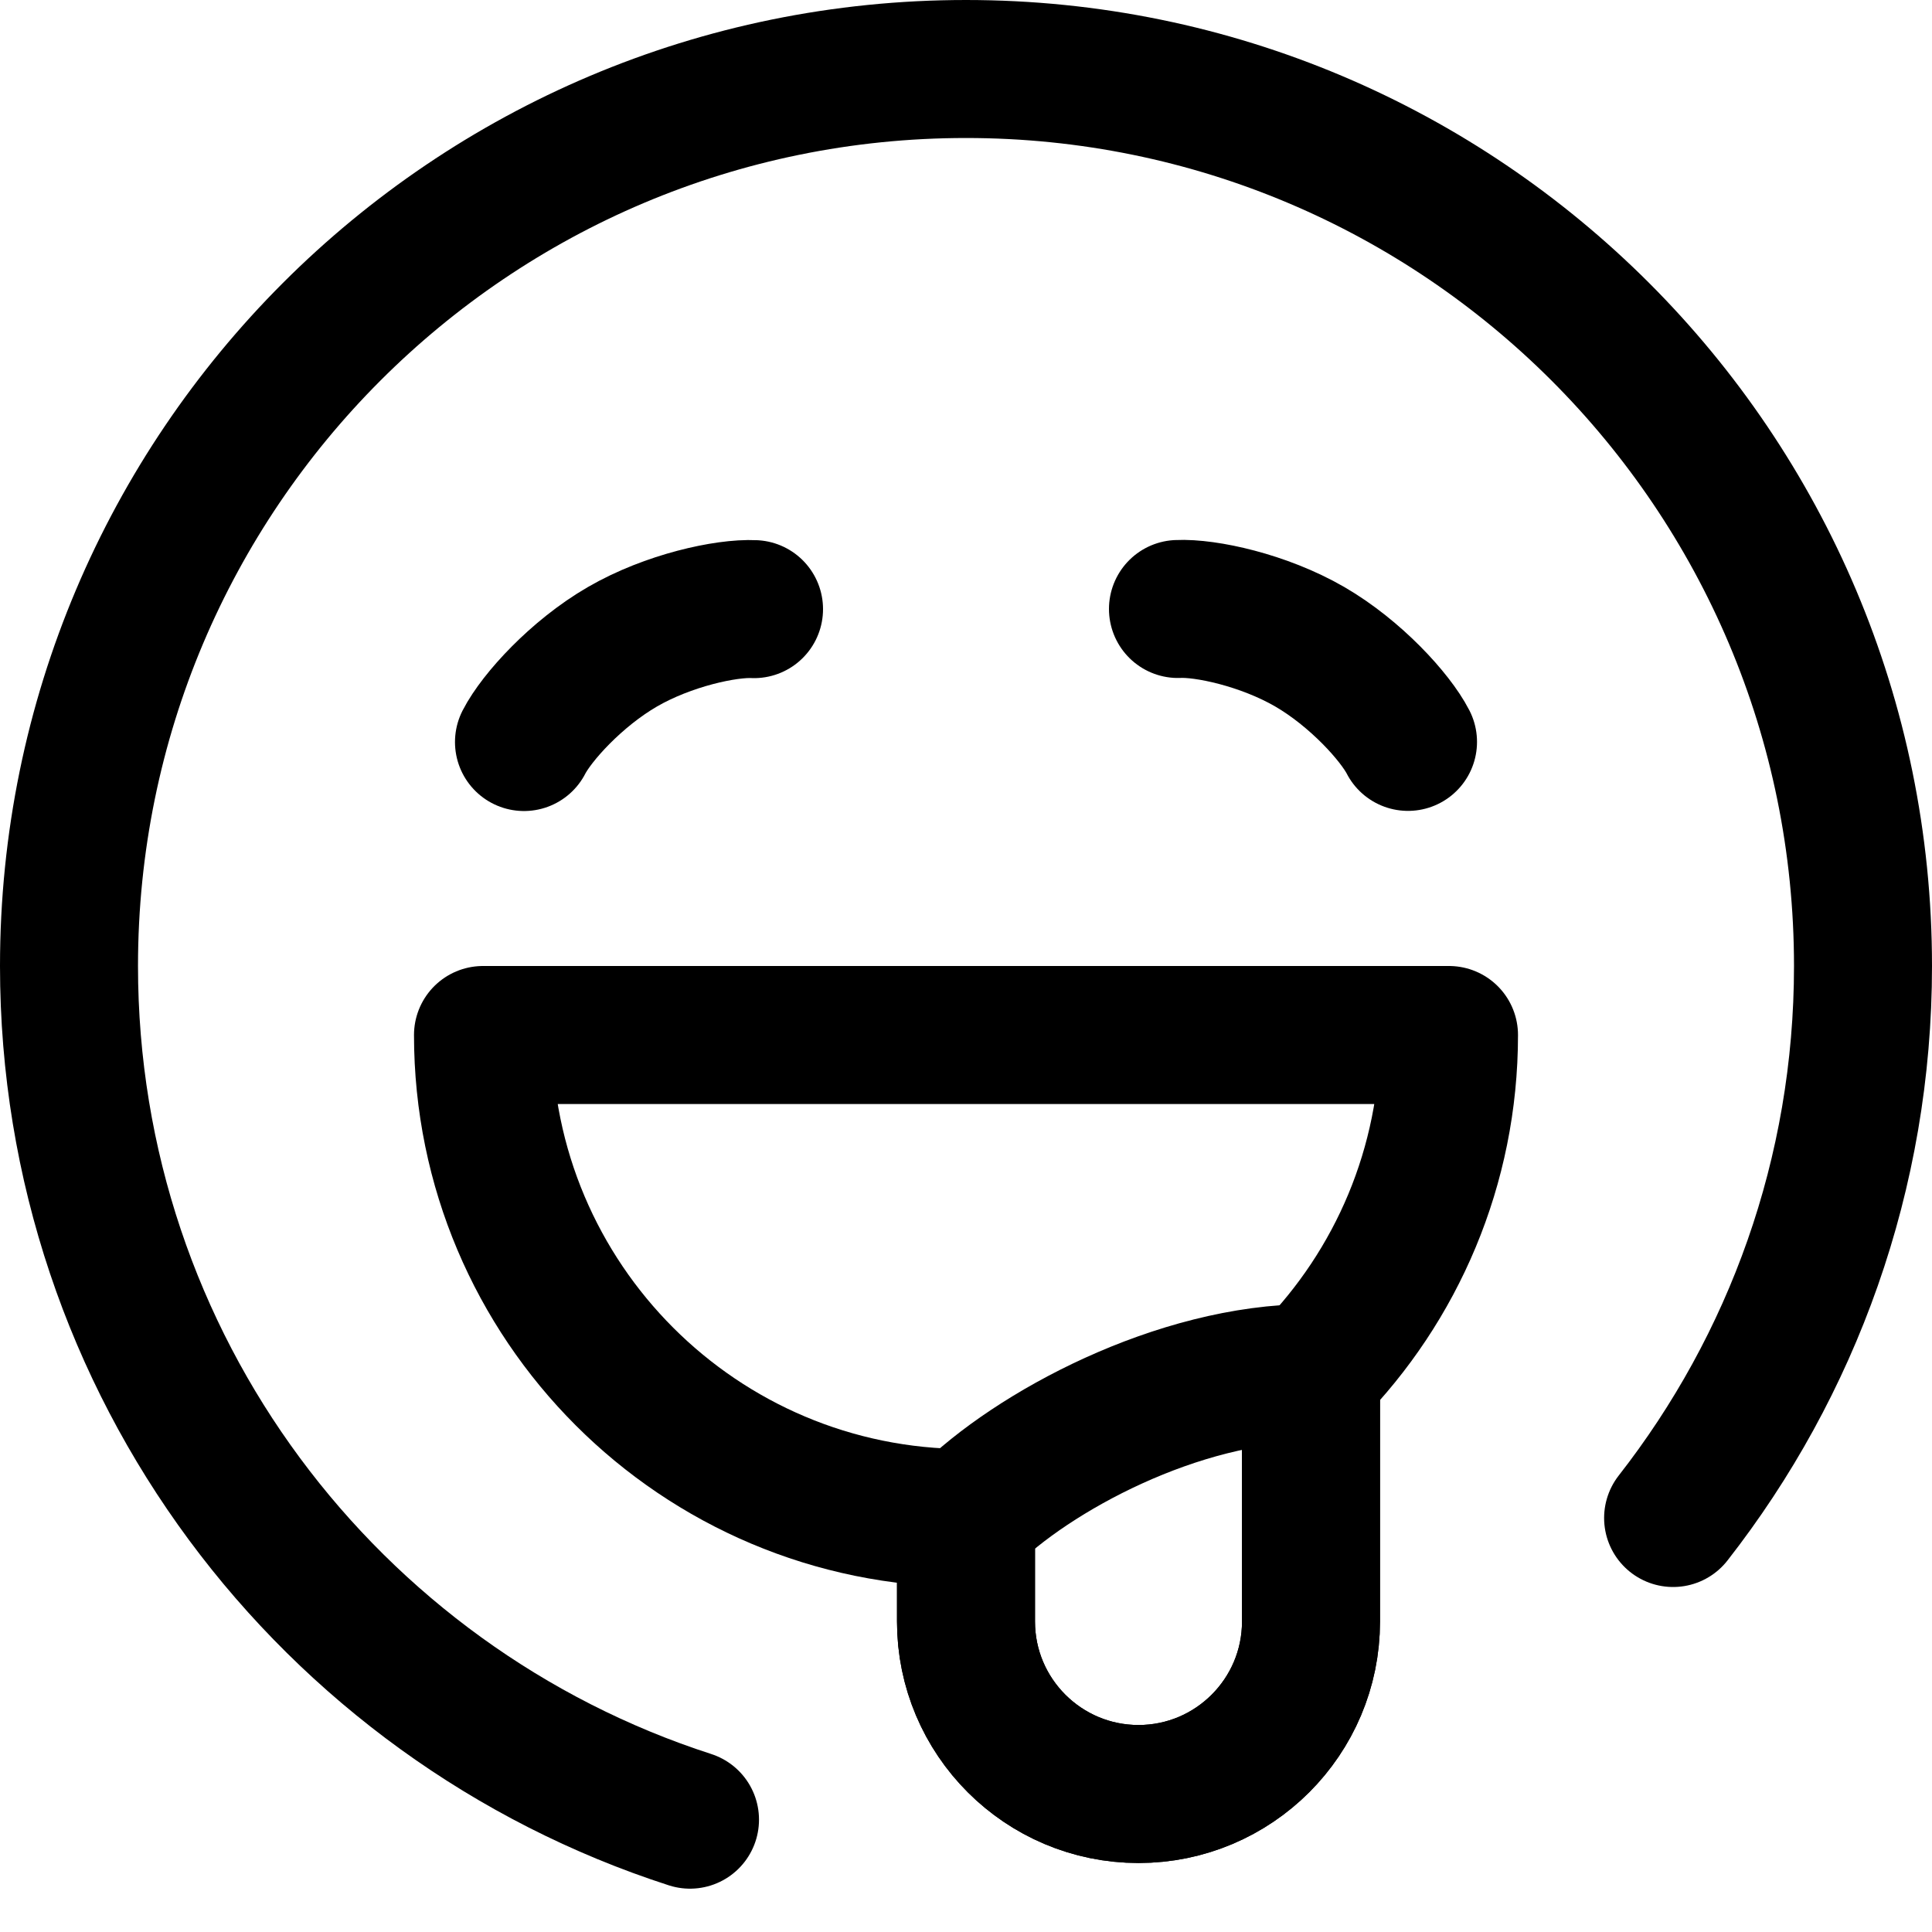
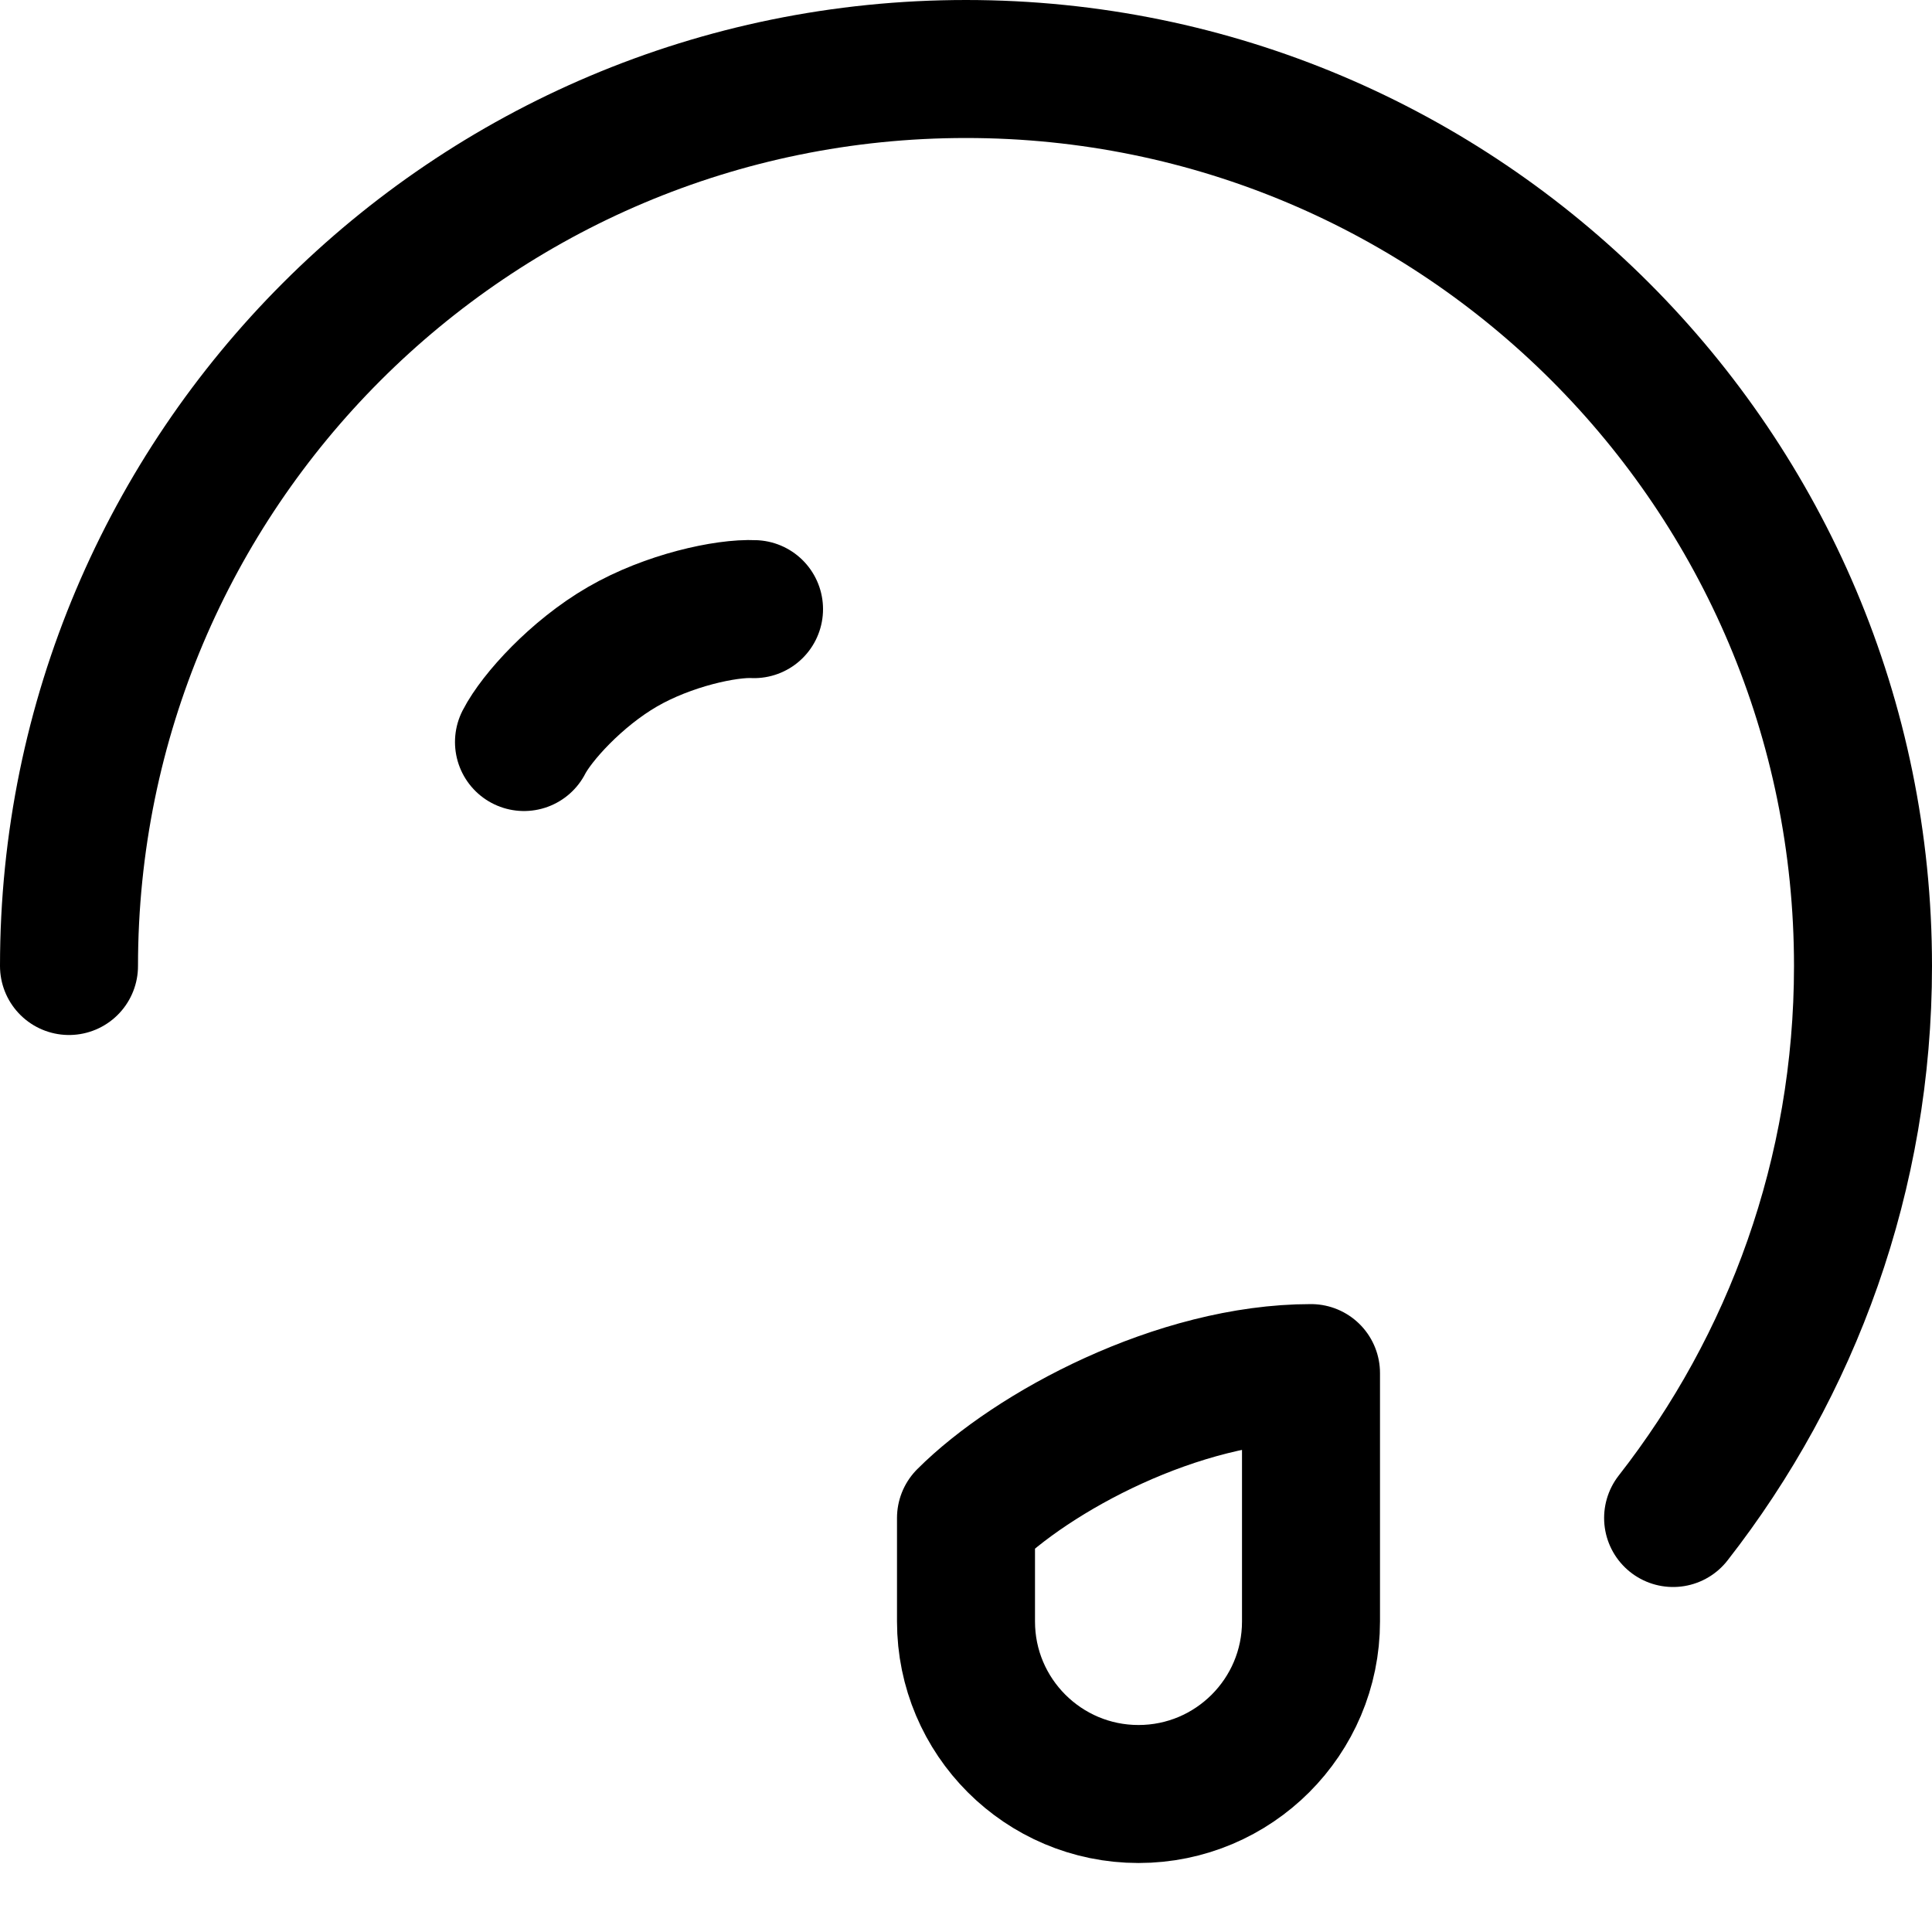
<svg xmlns="http://www.w3.org/2000/svg" fill="none" viewBox="0 0 14 14" id="Smiley-Drool--Streamline-Core">
  <desc>Smiley Drool Streamline Icon: https://streamlinehq.com</desc>
  <g id="smiley-drool">
    <path id="Vector 576" stroke="#000000" stroke-linecap="round" stroke-linejoin="round" d="M9.5 9.95V11.75c0 0.69 -0.56 1.25 -1.25 1.25S7 12.44 7 11.75V11c0.481 -0.481 1.538 -1.05 2.5 -1.05Z" stroke-width="1" />
-     <path id="Ellipse 650" stroke="#000000" stroke-linecap="round" stroke-linejoin="round" d="M3.5 7.5C3.5 9.433 5.067 11 7 11v0.75c0 0.69 0.56 1.25 1.25 1.25s1.25 -0.56 1.25 -1.25V9.949c0.619 -0.631 1 -1.496 1 -2.449h-7Z" stroke-width="1" />
-     <path id="Vector" stroke="#000000" stroke-linecap="round" stroke-linejoin="round" d="M12.124 11C12.986 9.897 13.5 8.509 13.5 7 13.5 3.41 10.59 0.5 7 0.5 3.41 0.5 0.5 3.41 0.5 7c0 2.892 1.889 5.343 4.5 6.186" stroke-width="1" />
+     <path id="Vector" stroke="#000000" stroke-linecap="round" stroke-linejoin="round" d="M12.124 11C12.986 9.897 13.5 8.509 13.5 7 13.5 3.41 10.59 0.5 7 0.5 3.41 0.5 0.5 3.41 0.5 7" stroke-width="1" />
    <path id="Vector 557" stroke="#000000" stroke-linecap="round" stroke-linejoin="round" d="M3.797 5.377c0.092 -0.179 0.38 -0.497 0.713 -0.69s0.753 -0.283 0.954 -0.273" stroke-width="1" />
-     <path id="Vector 559" stroke="#000000" stroke-linecap="round" stroke-linejoin="round" d="M8.536 4.413c0.201 -0.01 0.62 0.08 0.954 0.273 0.333 0.193 0.621 0.511 0.713 0.69" stroke-width="1" />
  </g>
</svg>